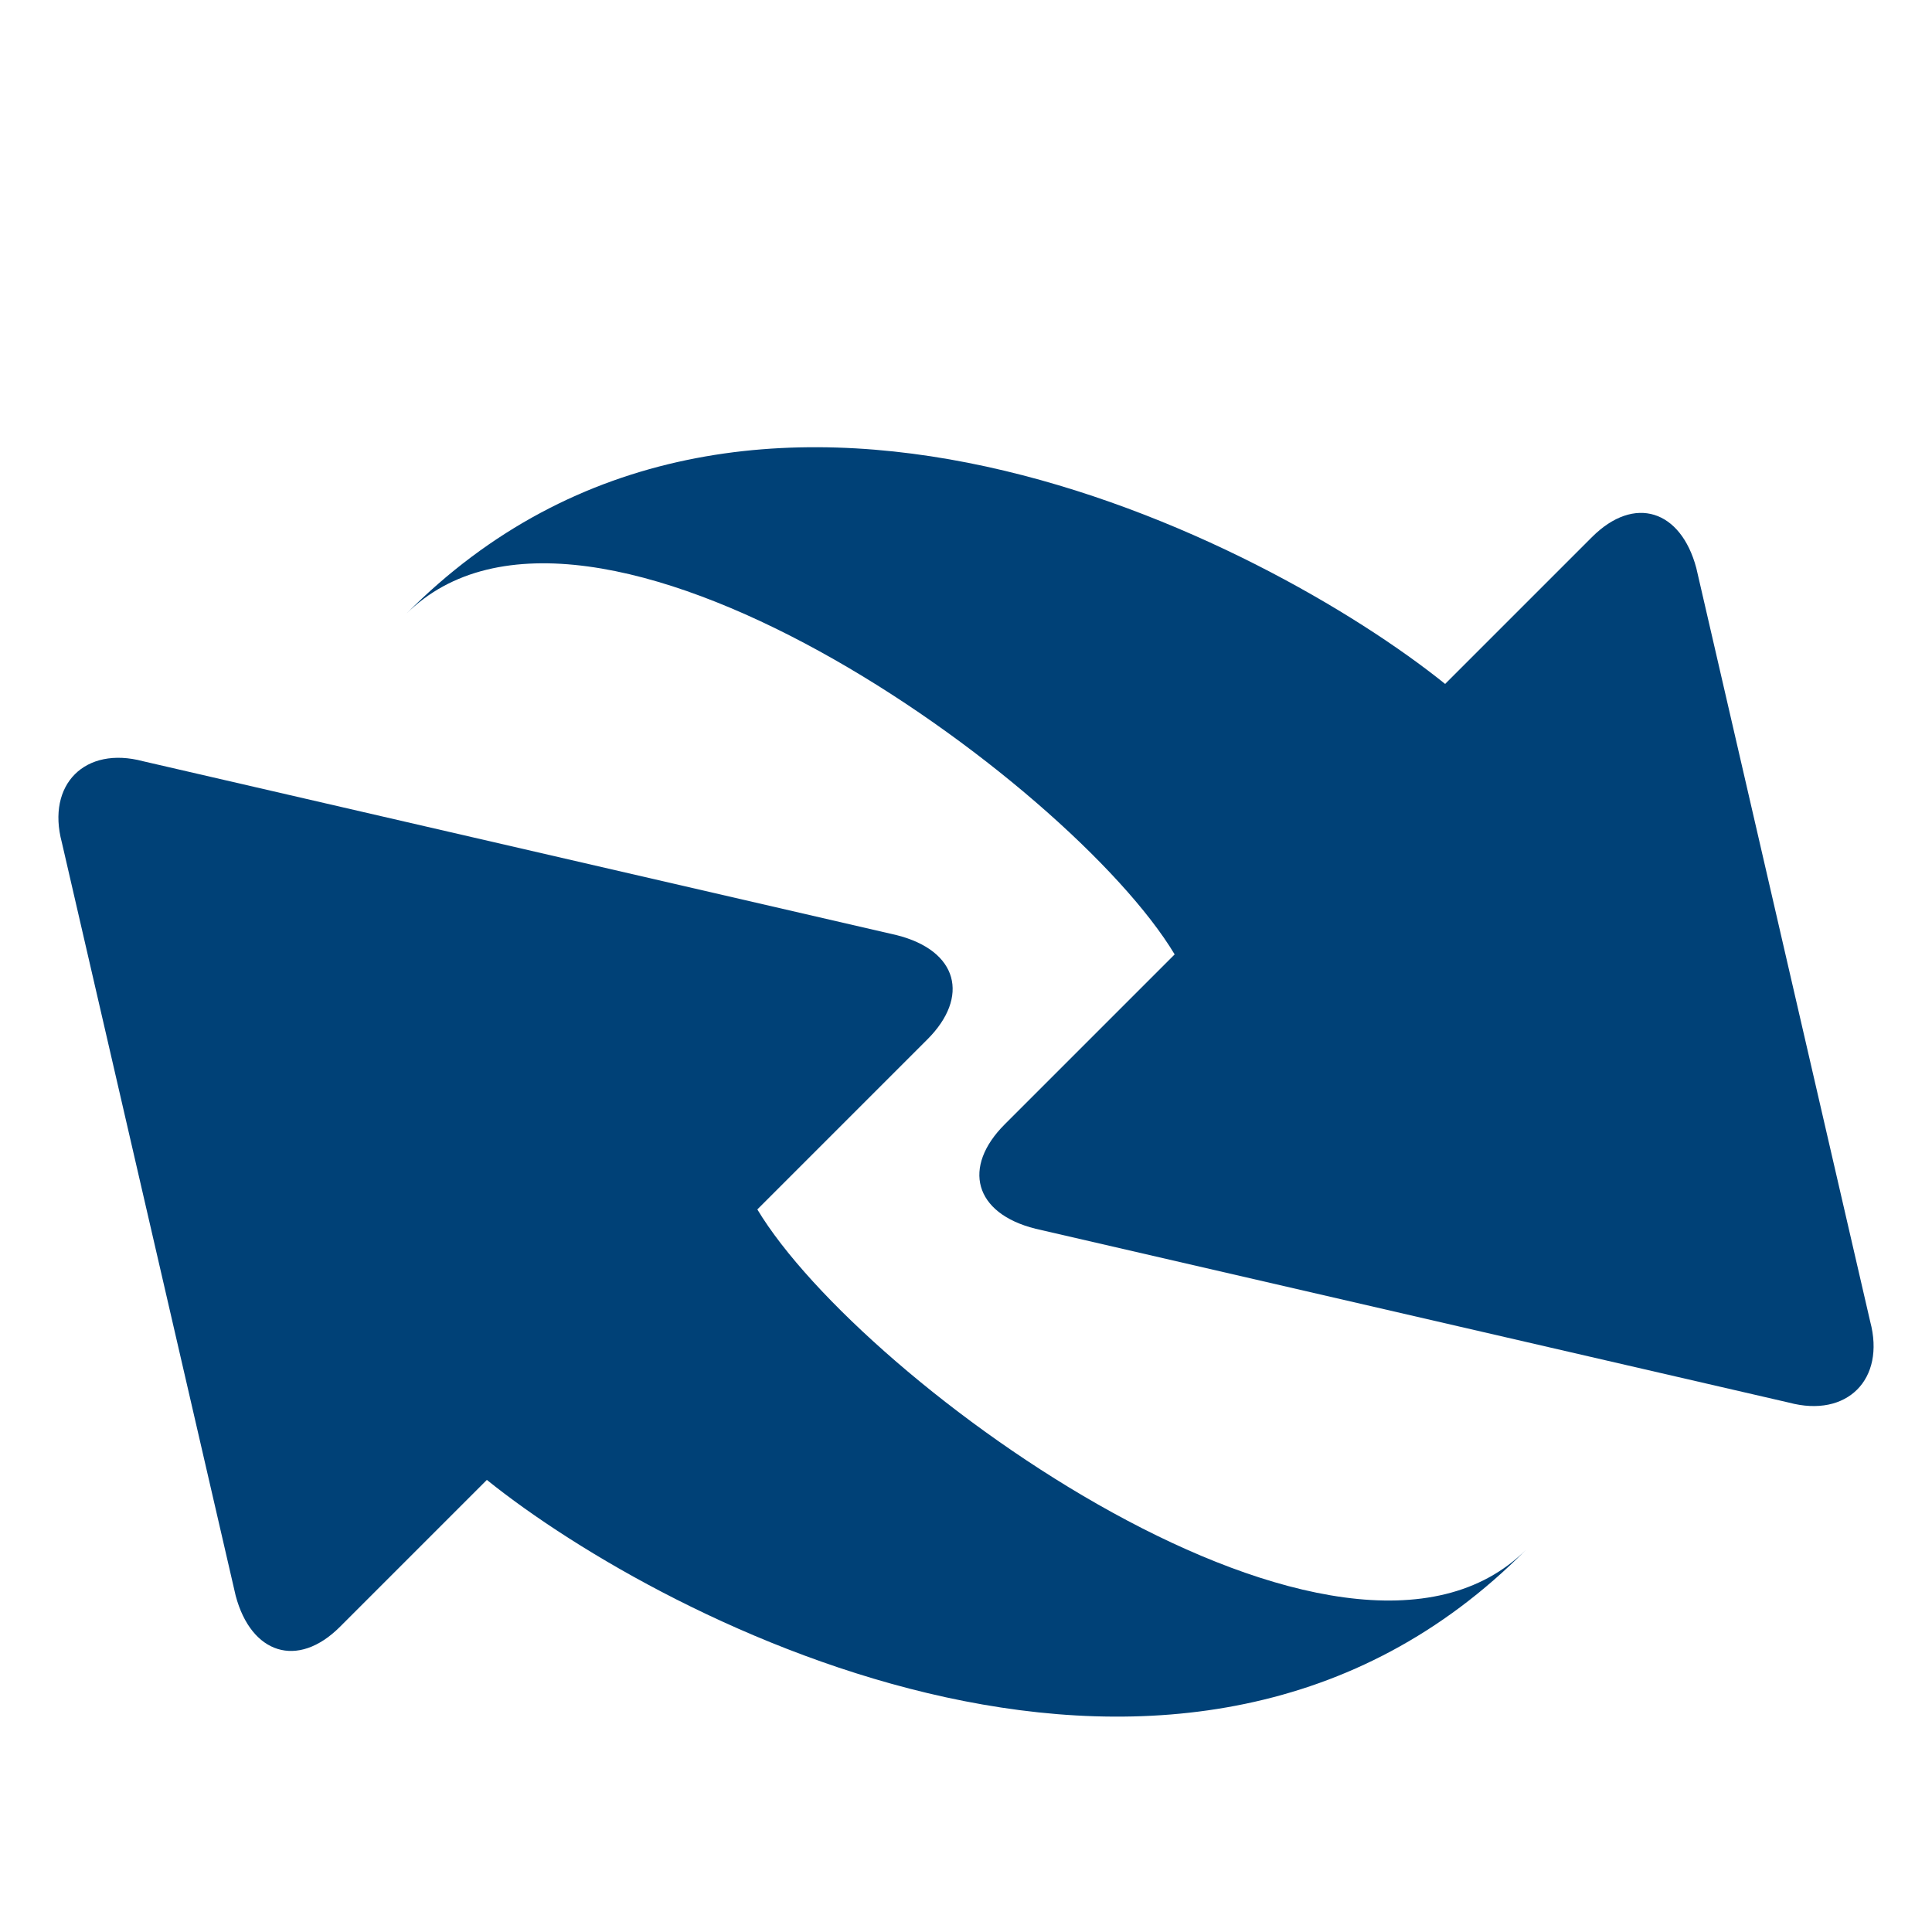
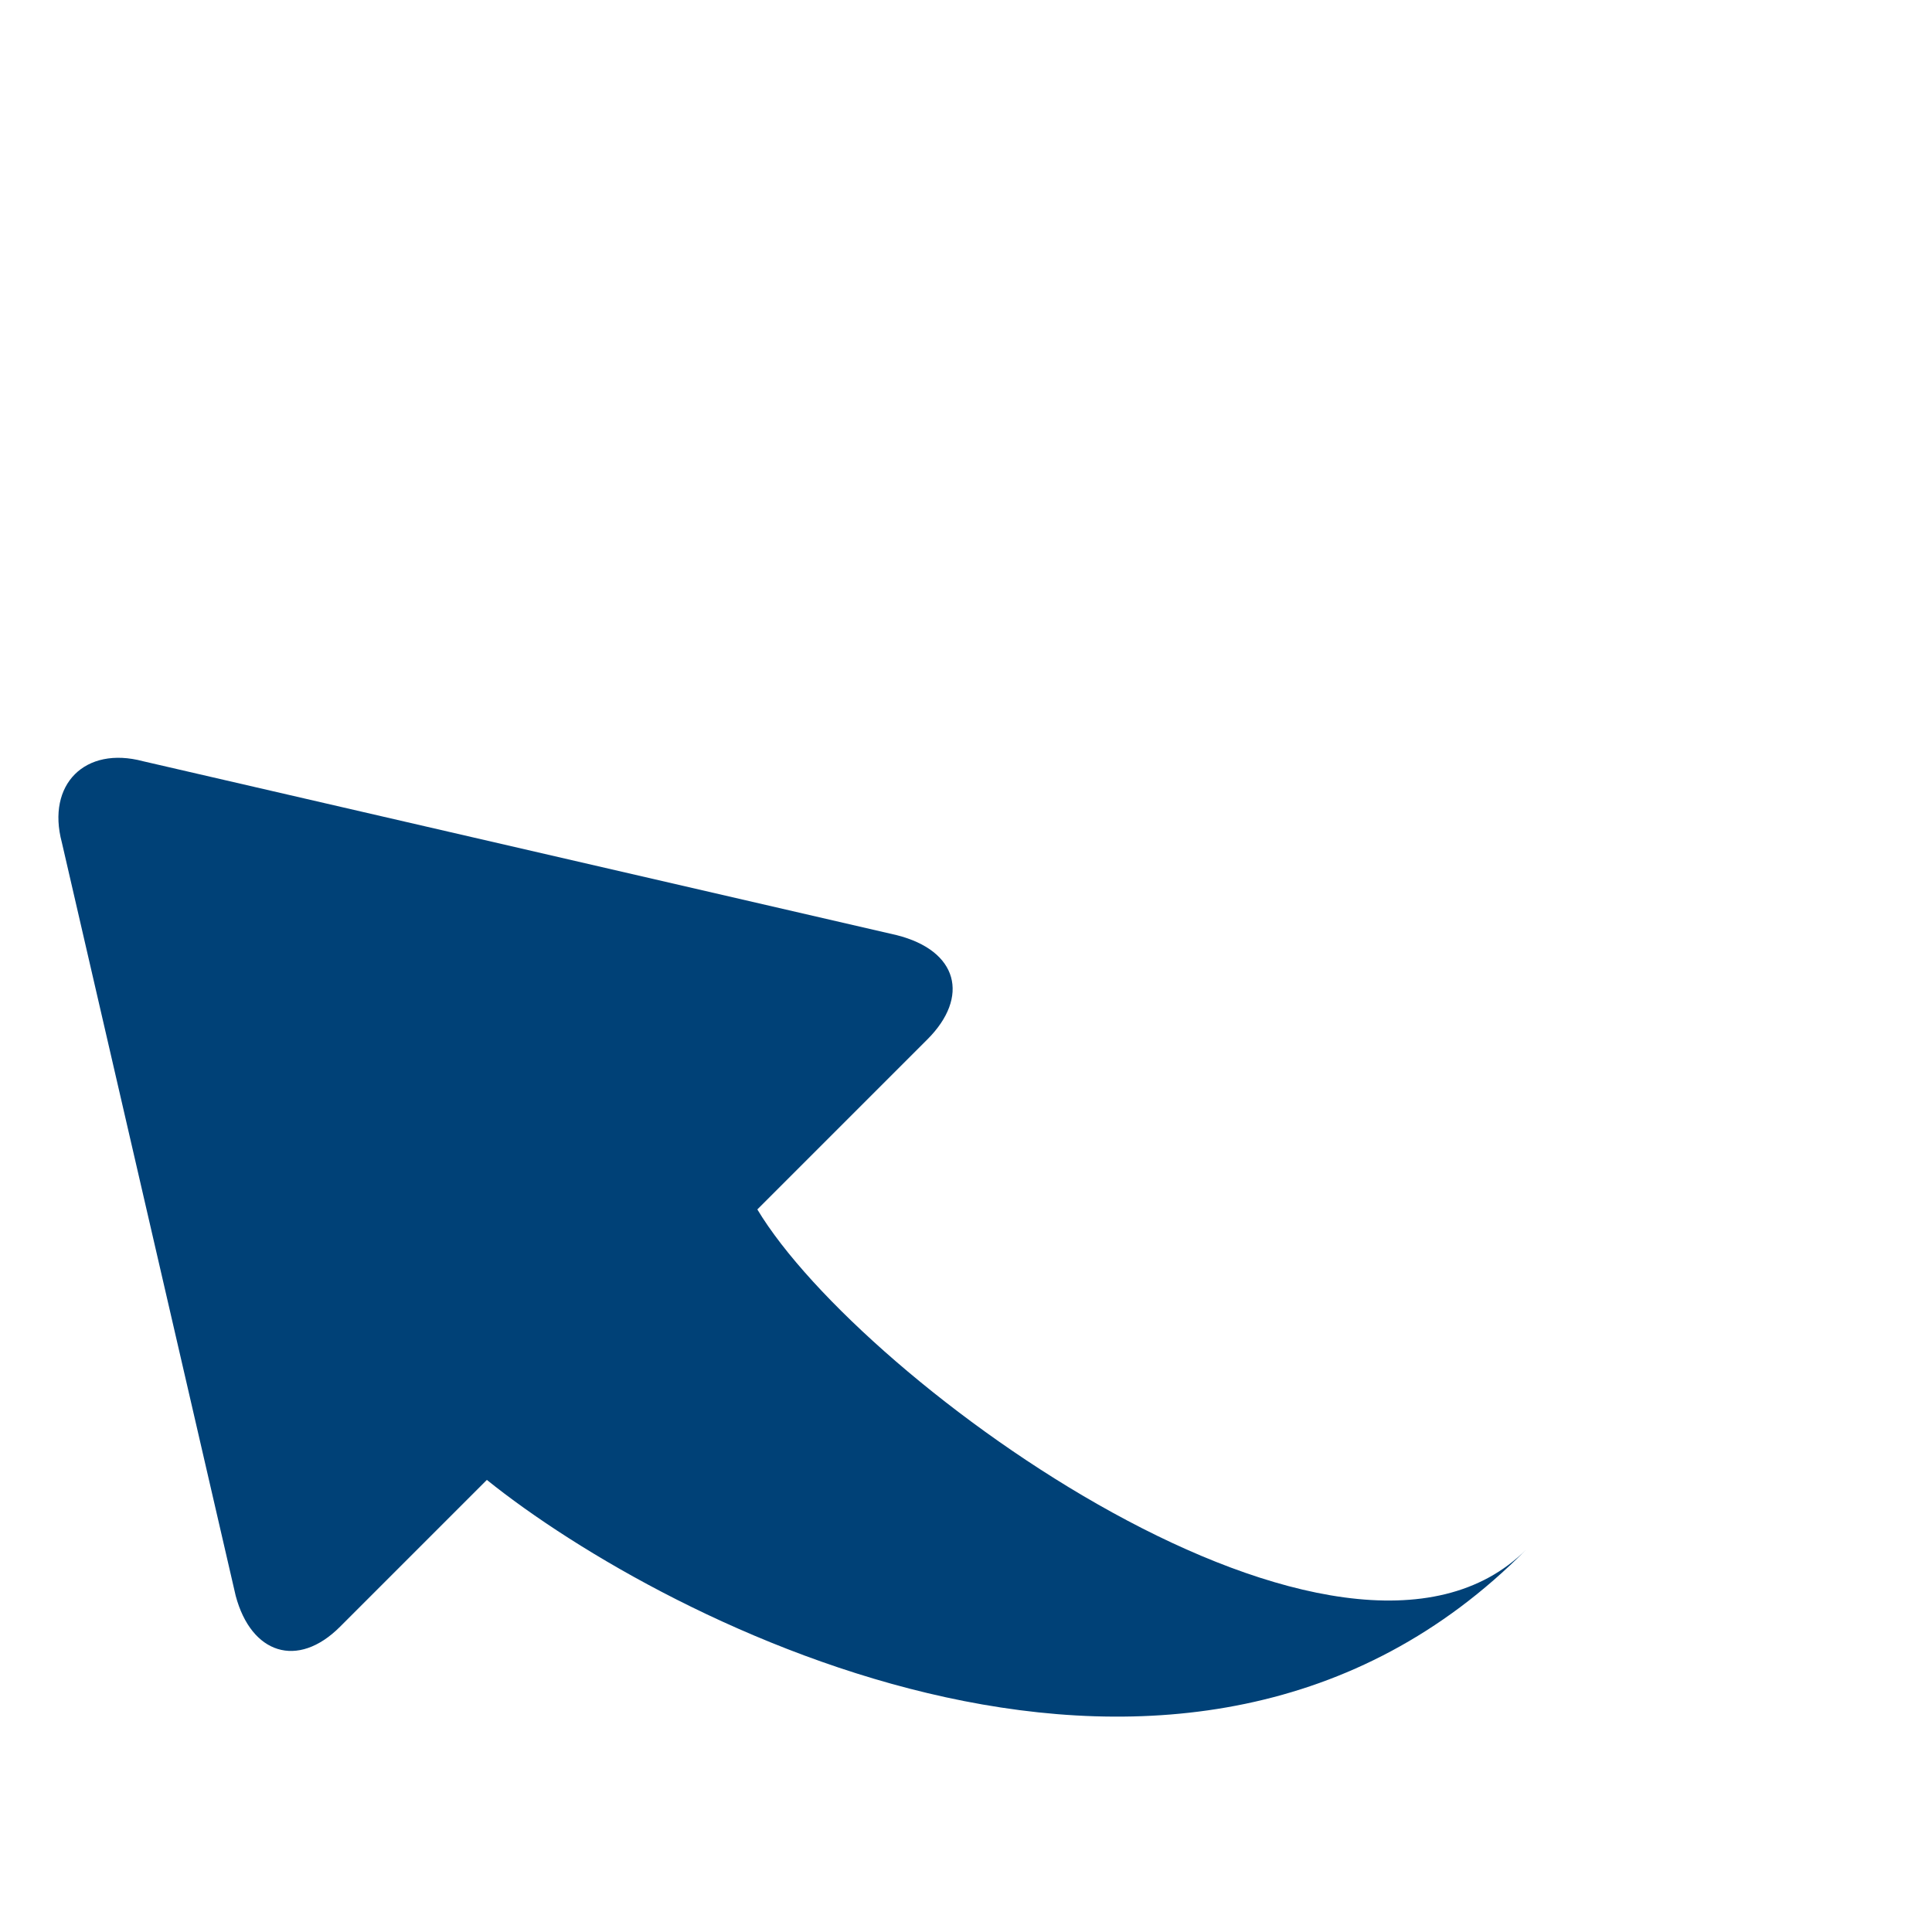
<svg xmlns="http://www.w3.org/2000/svg" version="1.1" id="圖層_1" x="0px" y="0px" viewBox="0 0 50 50" style="enable-background:new 0 0 50 50;" xml:space="preserve">
  <style type="text/css">
	.st0{fill:#004177;}
</style>
  <path class="st0" d="M39.5,40.1c-4.7,4.7-17.2-4.3-19.9-8.8l4.4-4.4c1.1-1.1,0.8-2.3-0.8-2.7L3.7,19.7c-1.5-0.4-2.5,0.6-2.1,2.1  l4.5,19.5c0.4,1.5,1.6,1.9,2.7,0.8l3.8-3.8C17.2,42,30.7,49,39.5,40.1z" />
-   <path class="st0" d="M10.5,15.9c4.7-4.7,17.2,4.3,19.9,8.8L26,29.1c-1.1,1.1-0.8,2.3,0.8,2.7l19.5,4.5c1.5,0.4,2.5-0.6,2.1-2.1  l-4.5-19.5c-0.4-1.5-1.6-1.9-2.7-0.8l-3.8,3.8C32.8,14,19.3,7,10.5,15.9z" />
</svg>